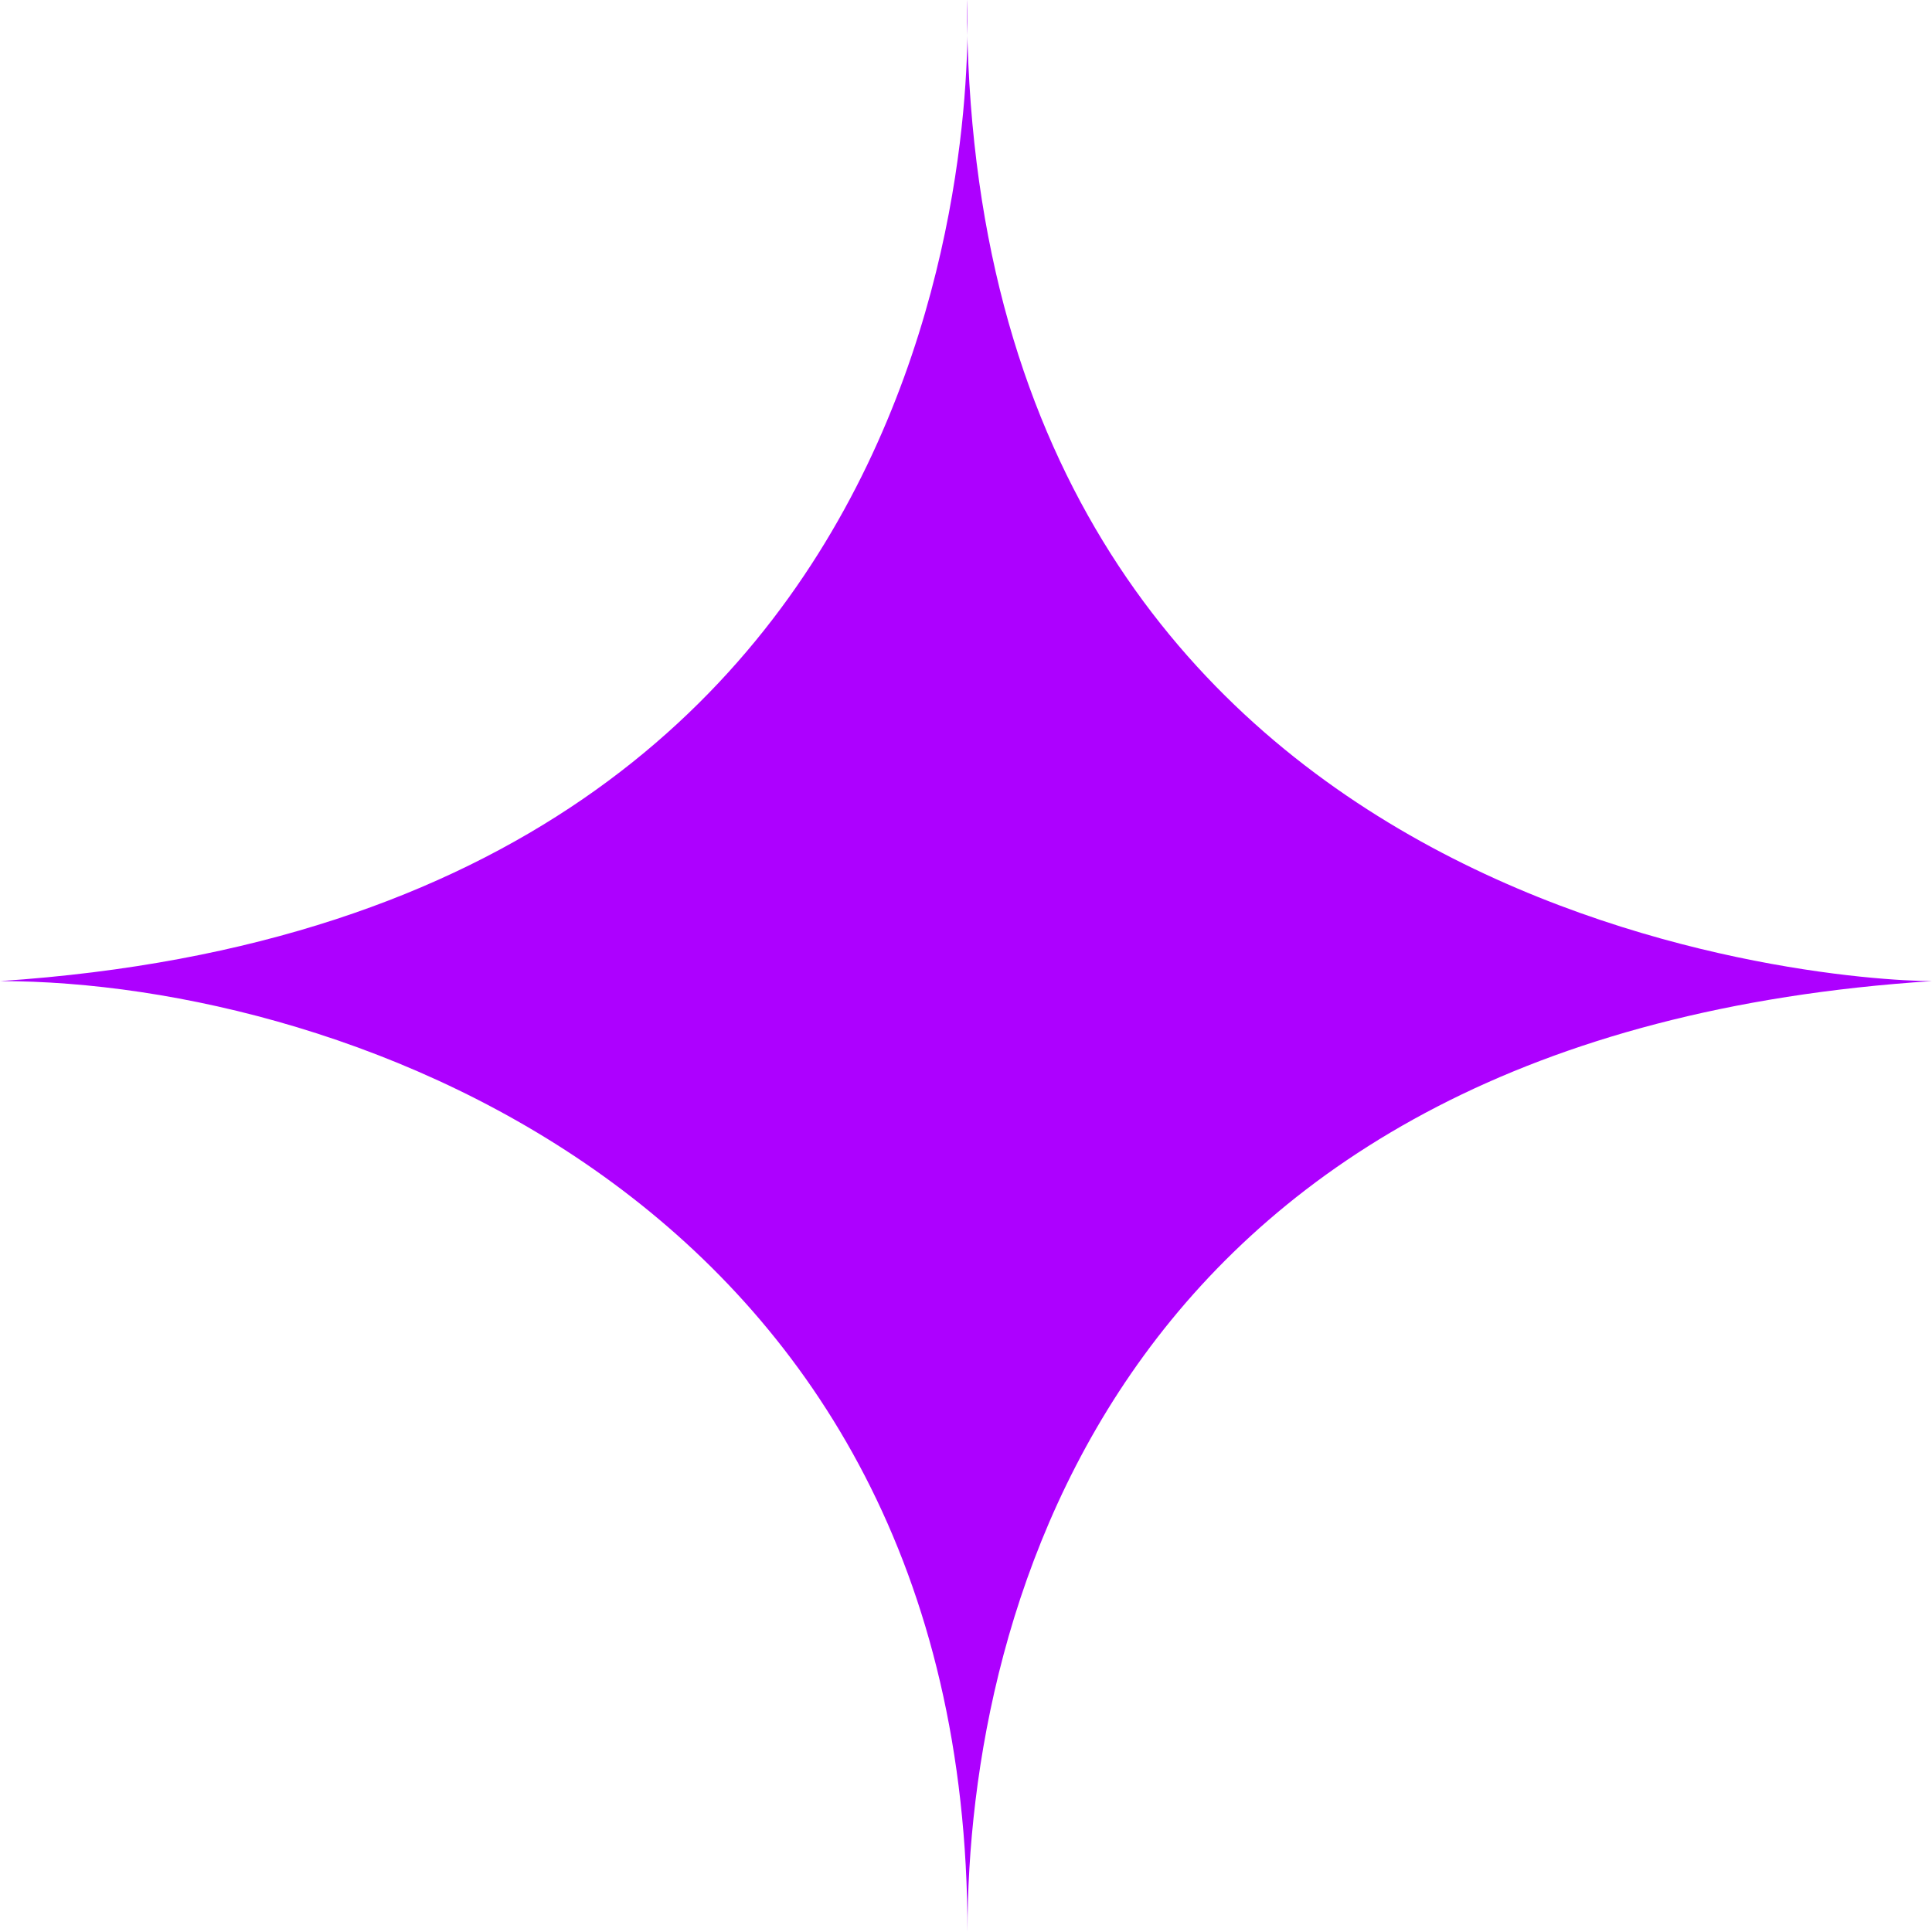
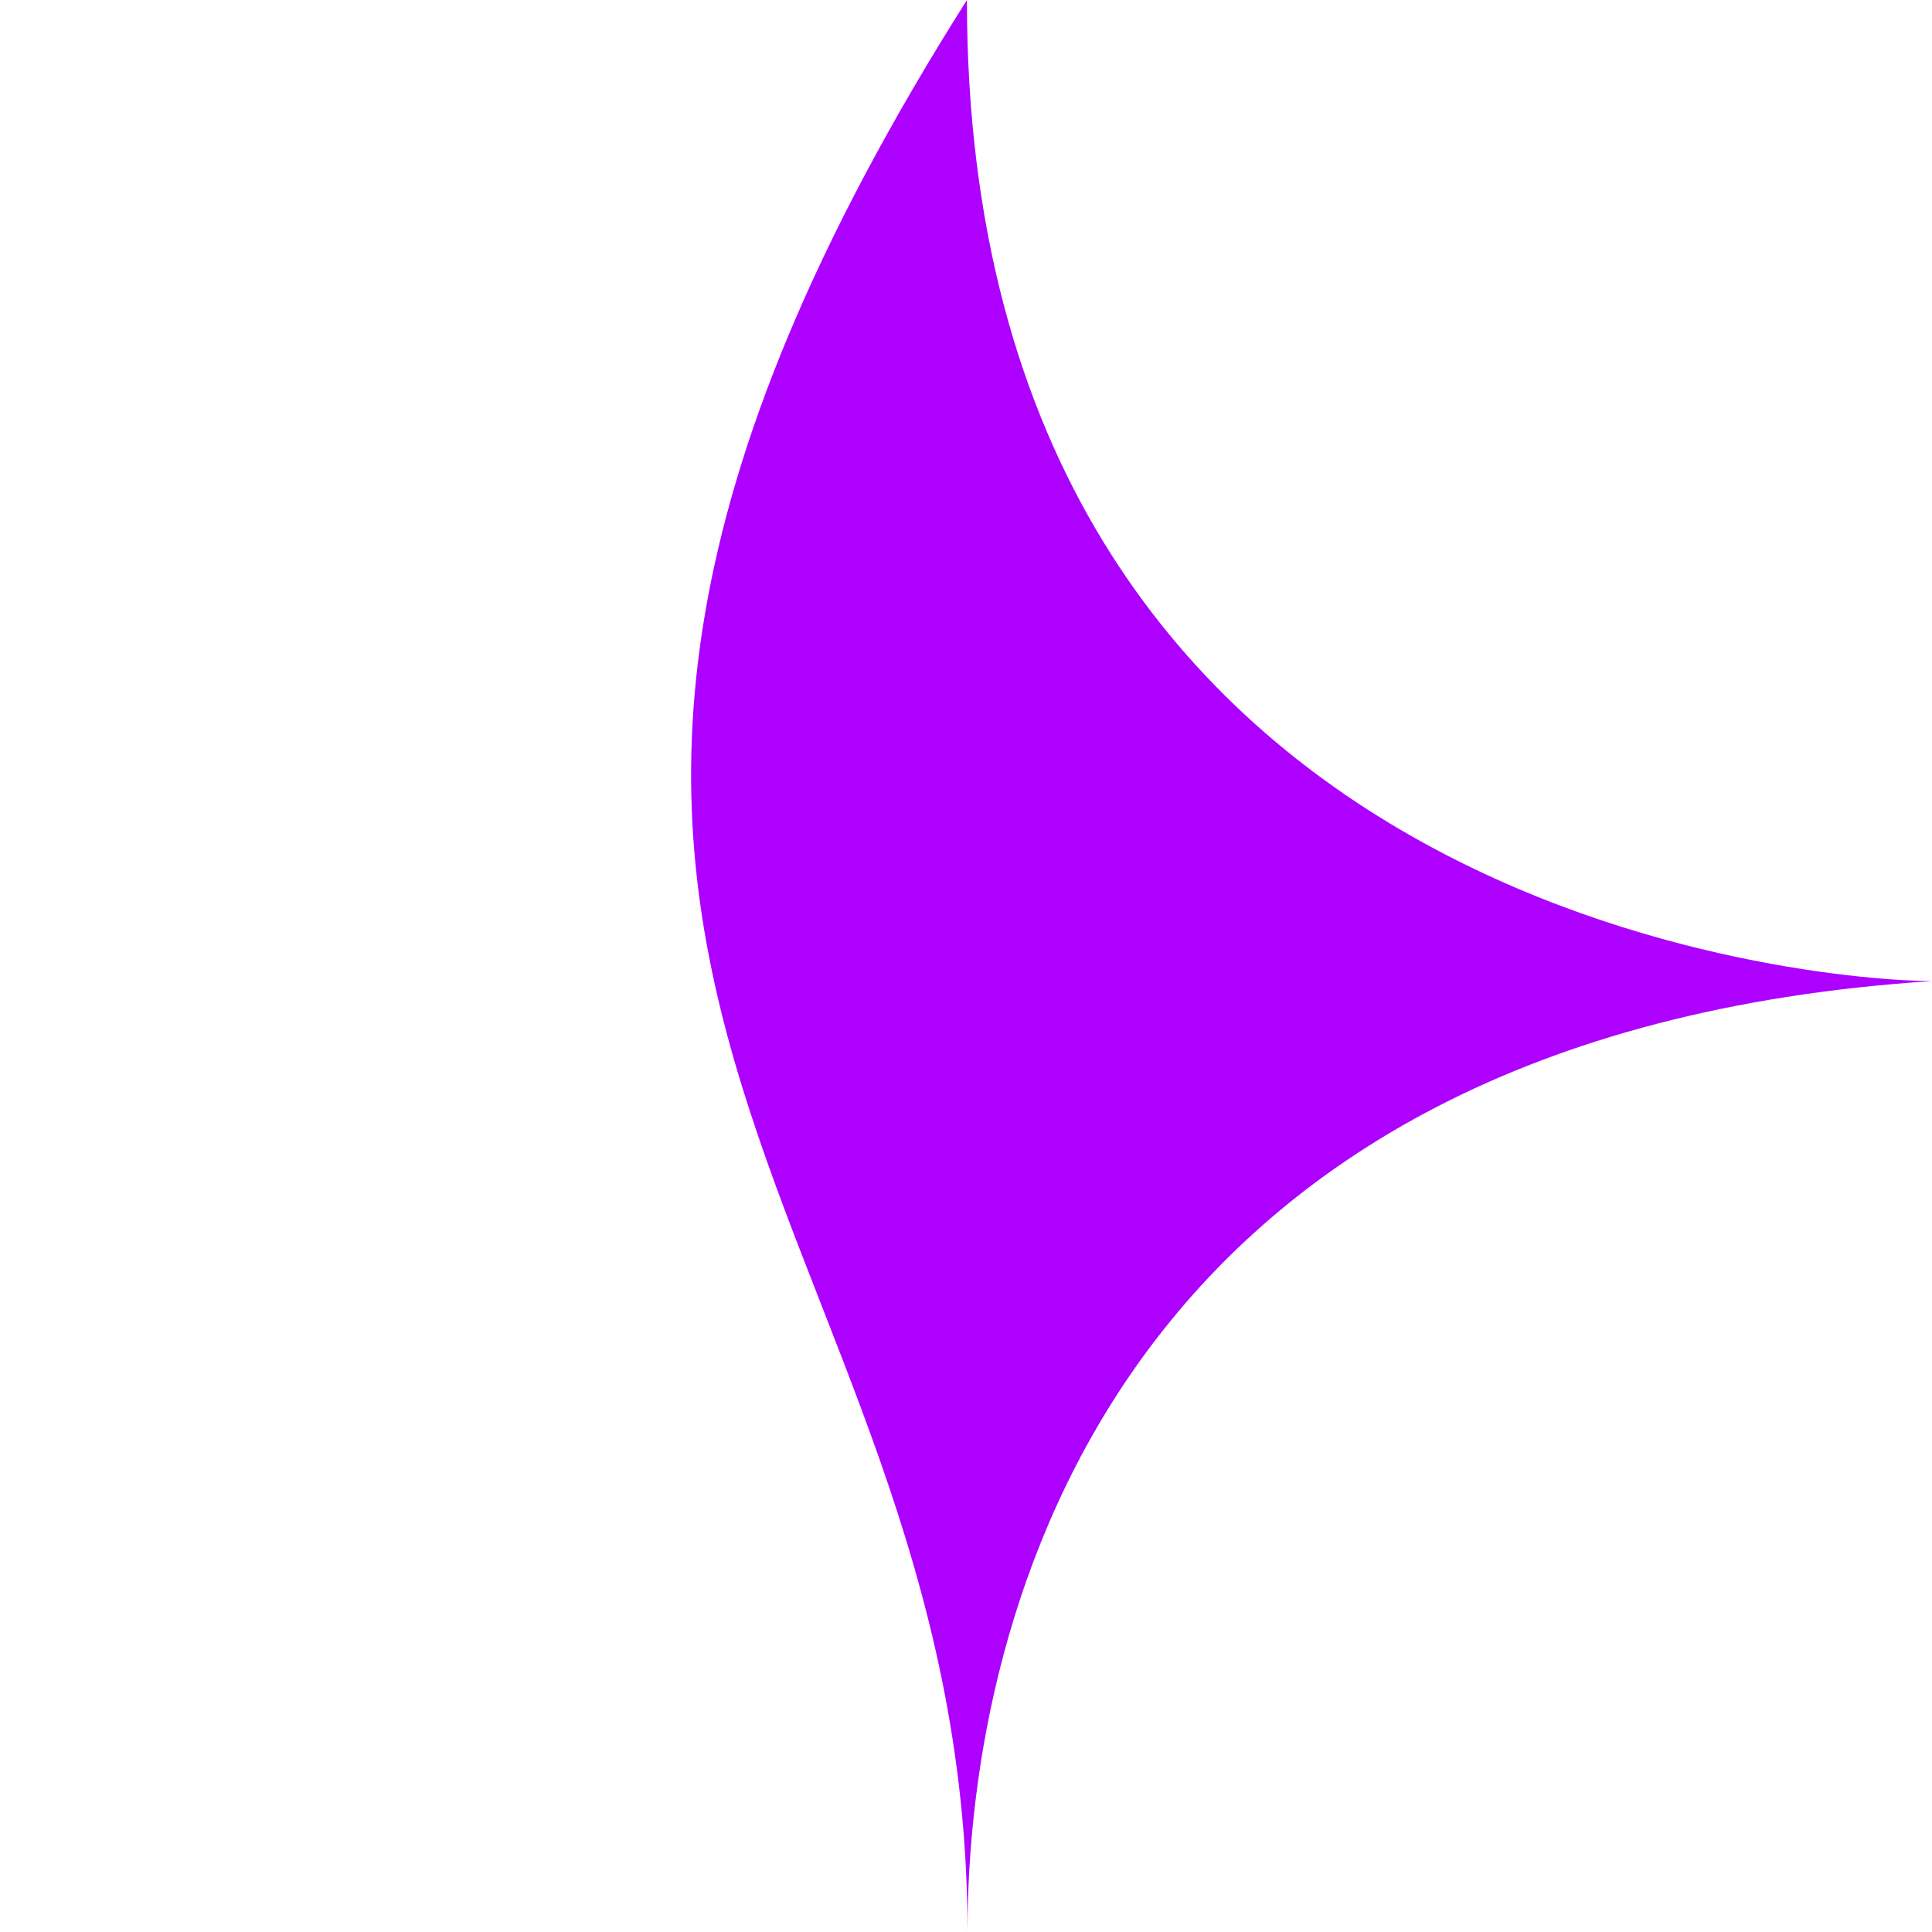
<svg xmlns="http://www.w3.org/2000/svg" width="80" height="80" viewBox="0 0 80 80" fill="none">
-   <path d="M40.039 0C40.039 0 42.363 37.813 0 40.625C14.327 40.625 40.062 49.844 40.062 80C40.062 66.641 46.235 42.813 80 40.625C75.611 40.625 40.038 38.047 40.038 0L40.039 0Z" fill="#AD00FF" />
+   <path d="M40.039 0C14.327 40.625 40.062 49.844 40.062 80C40.062 66.641 46.235 42.813 80 40.625C75.611 40.625 40.038 38.047 40.038 0L40.039 0Z" fill="#AD00FF" />
</svg>